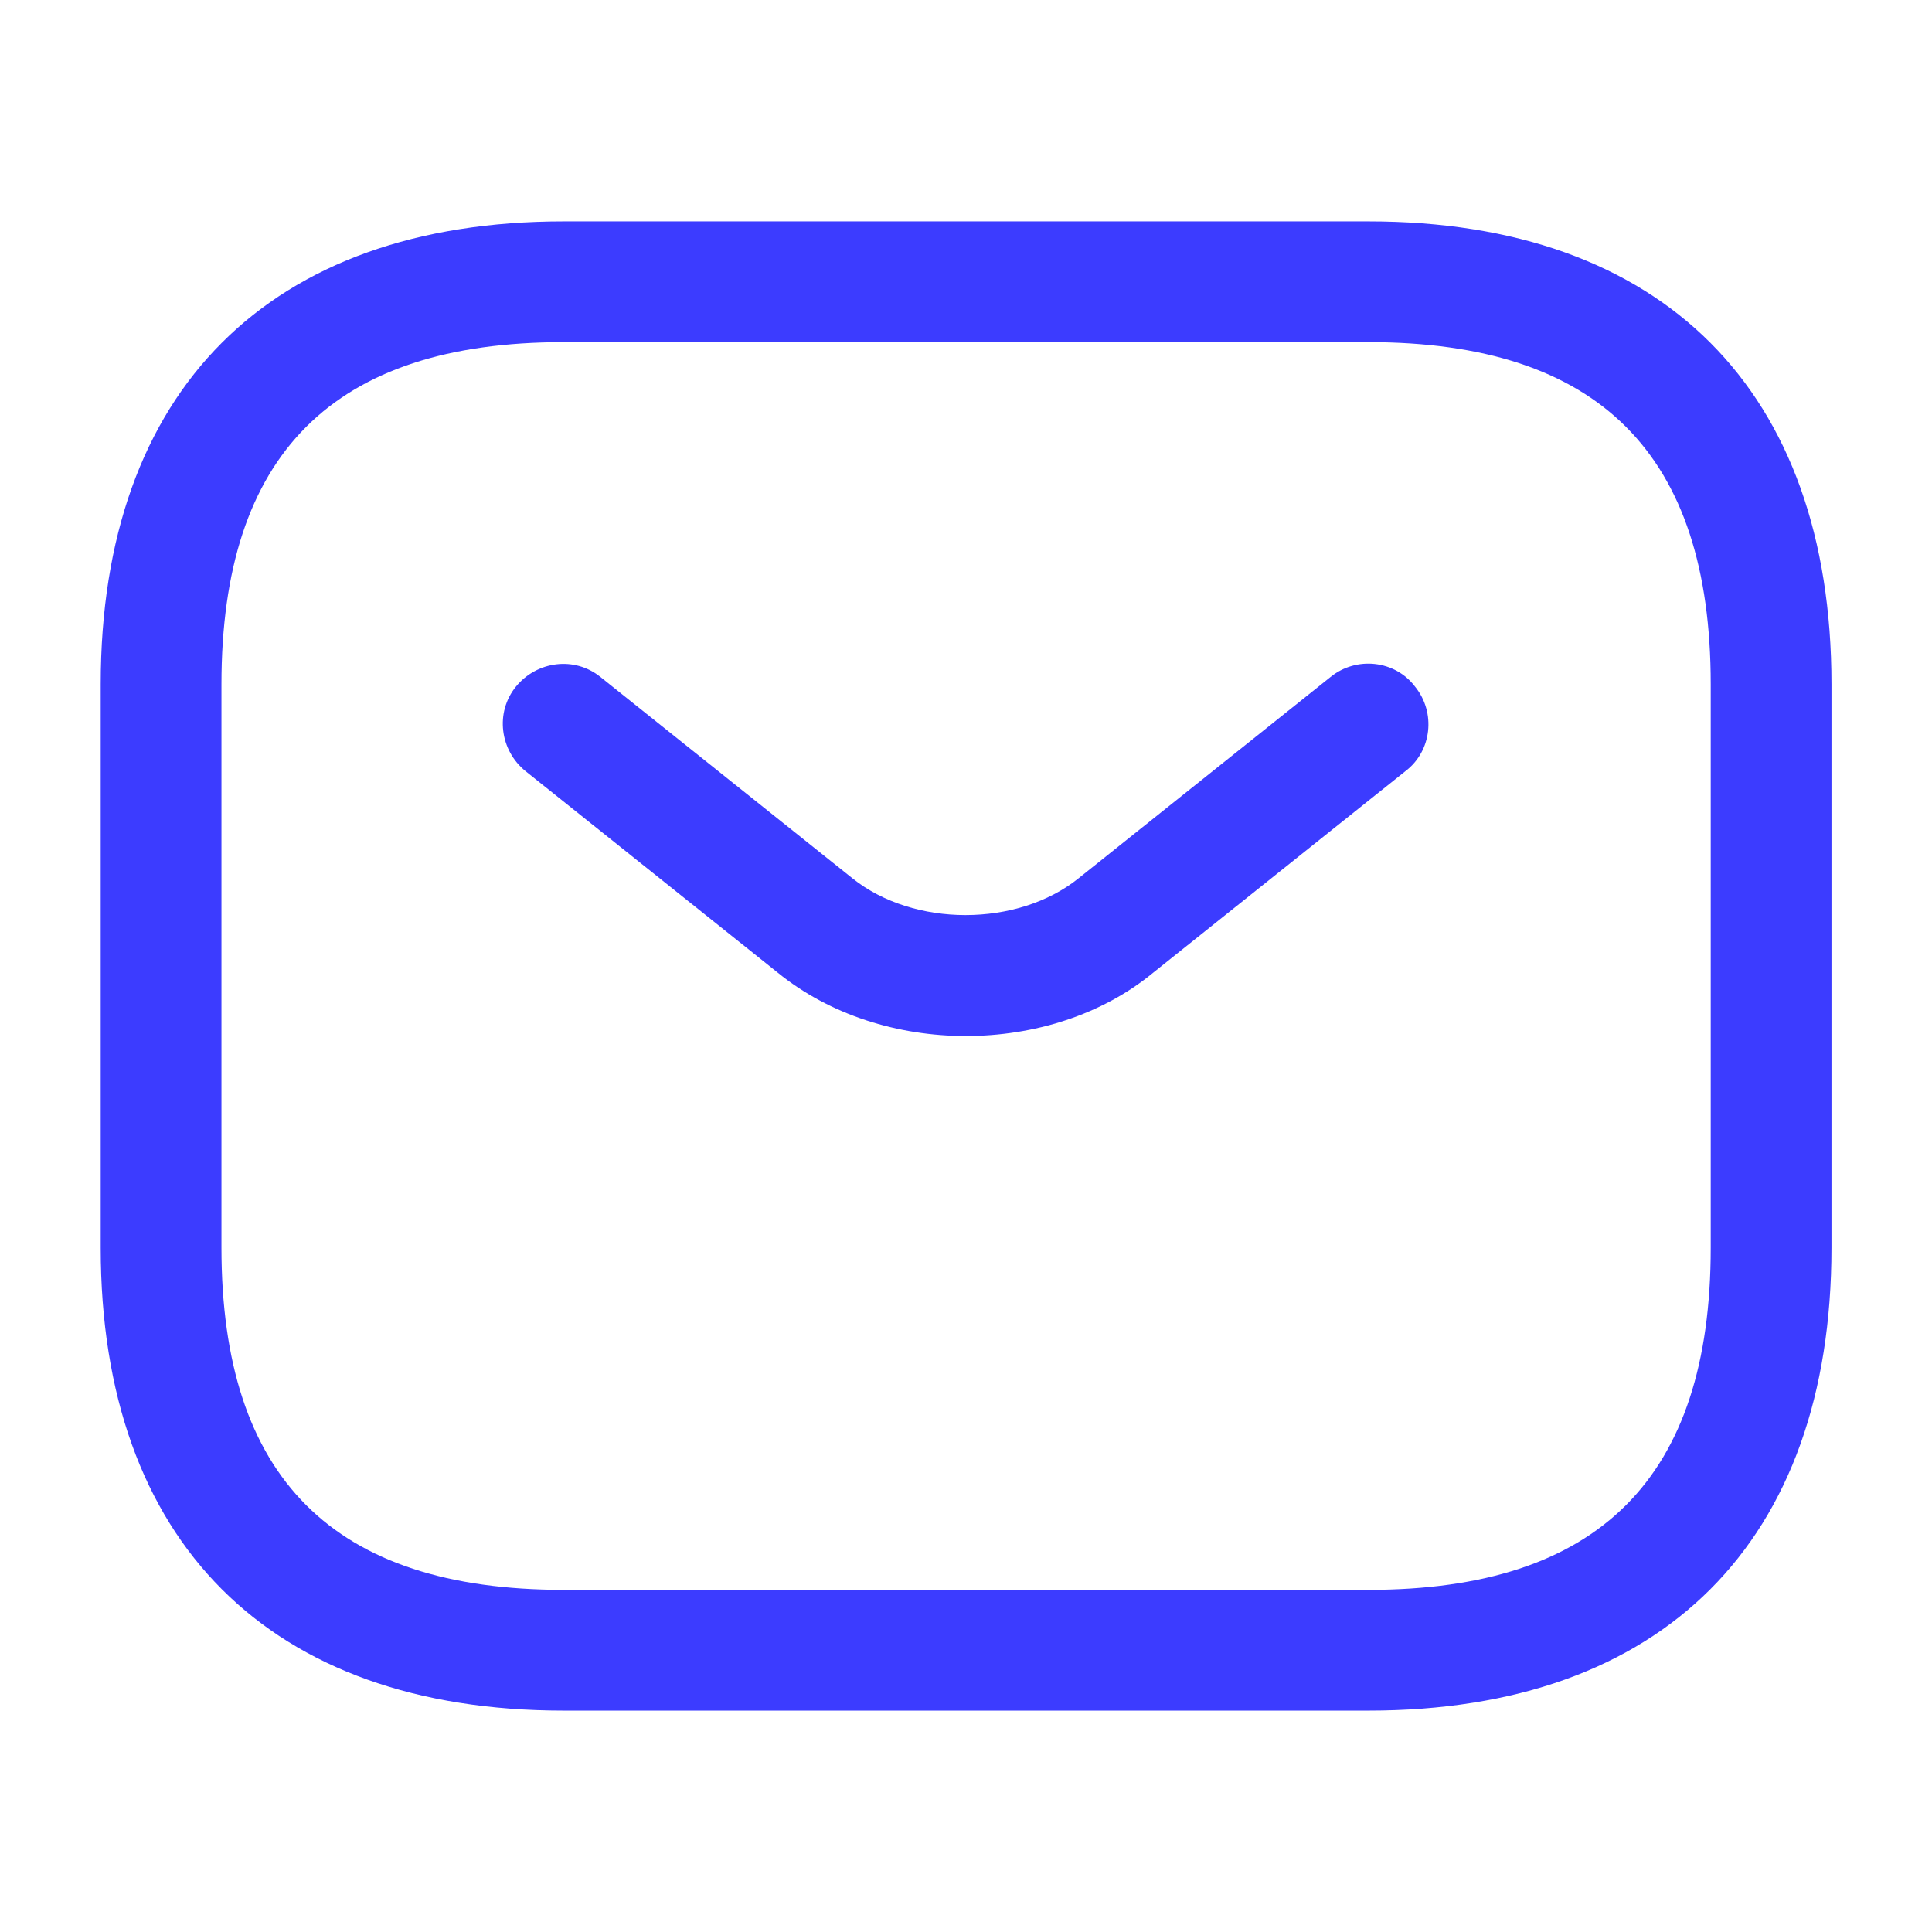
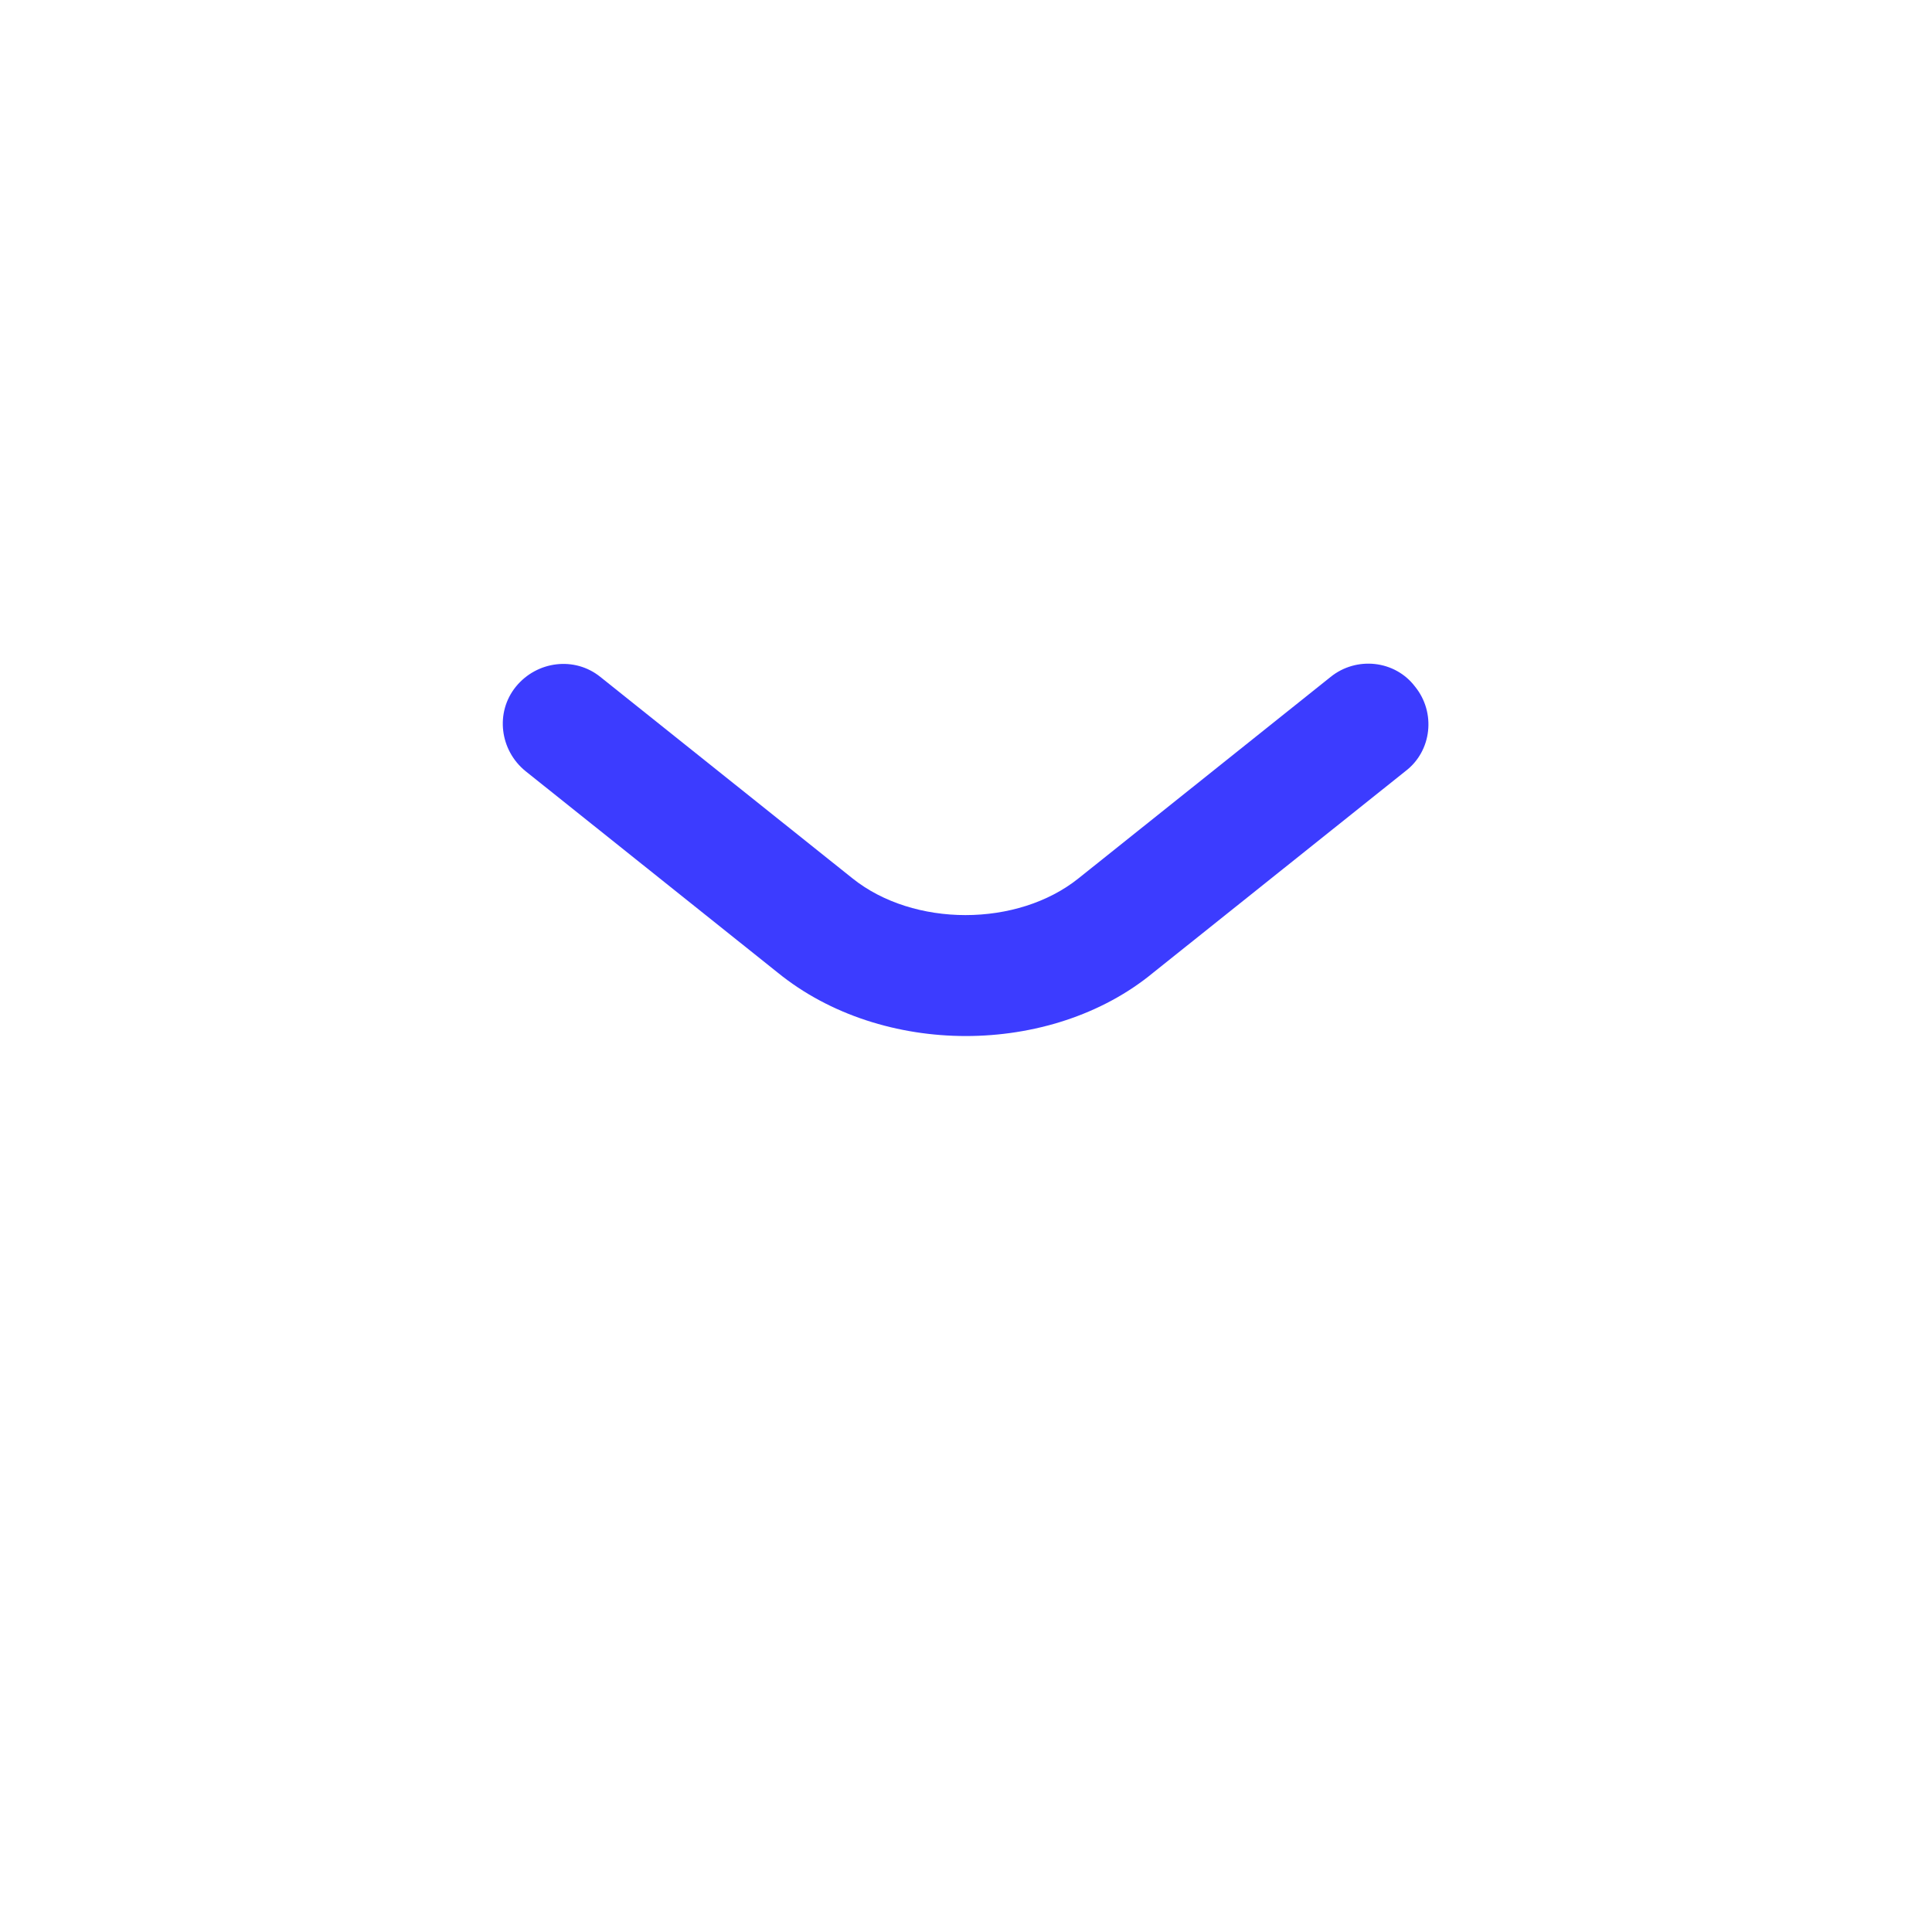
<svg xmlns="http://www.w3.org/2000/svg" width="32" height="32" viewBox="0 0 32 32" fill="none">
-   <path d="M22.668 28.333H9.335C4.468 28.333 1.668 25.533 1.668 20.667V11.333C1.668 6.467 4.468 3.667 9.335 3.667H22.668C27.535 3.667 30.335 6.467 30.335 11.333V20.667C30.335 25.533 27.535 28.333 22.668 28.333ZM9.335 5.667C5.521 5.667 3.668 7.52 3.668 11.333V20.667C3.668 24.48 5.521 26.333 9.335 26.333H22.668C26.481 26.333 28.335 24.48 28.335 20.667V11.333C28.335 7.52 26.481 5.667 22.668 5.667H9.335Z" fill="#3C3CFF" />
  <path d="M15.998 17.16C14.878 17.16 13.745 16.813 12.878 16.107L8.705 12.773C8.278 12.427 8.198 11.8 8.545 11.373C8.892 10.947 9.518 10.867 9.945 11.213L14.118 14.547C15.132 15.36 16.852 15.36 17.865 14.547L22.038 11.213C22.465 10.867 23.105 10.933 23.438 11.373C23.785 11.8 23.718 12.44 23.278 12.773L19.105 16.107C18.252 16.813 17.118 17.16 15.998 17.16Z" fill="#3C3CFF" />
</svg>